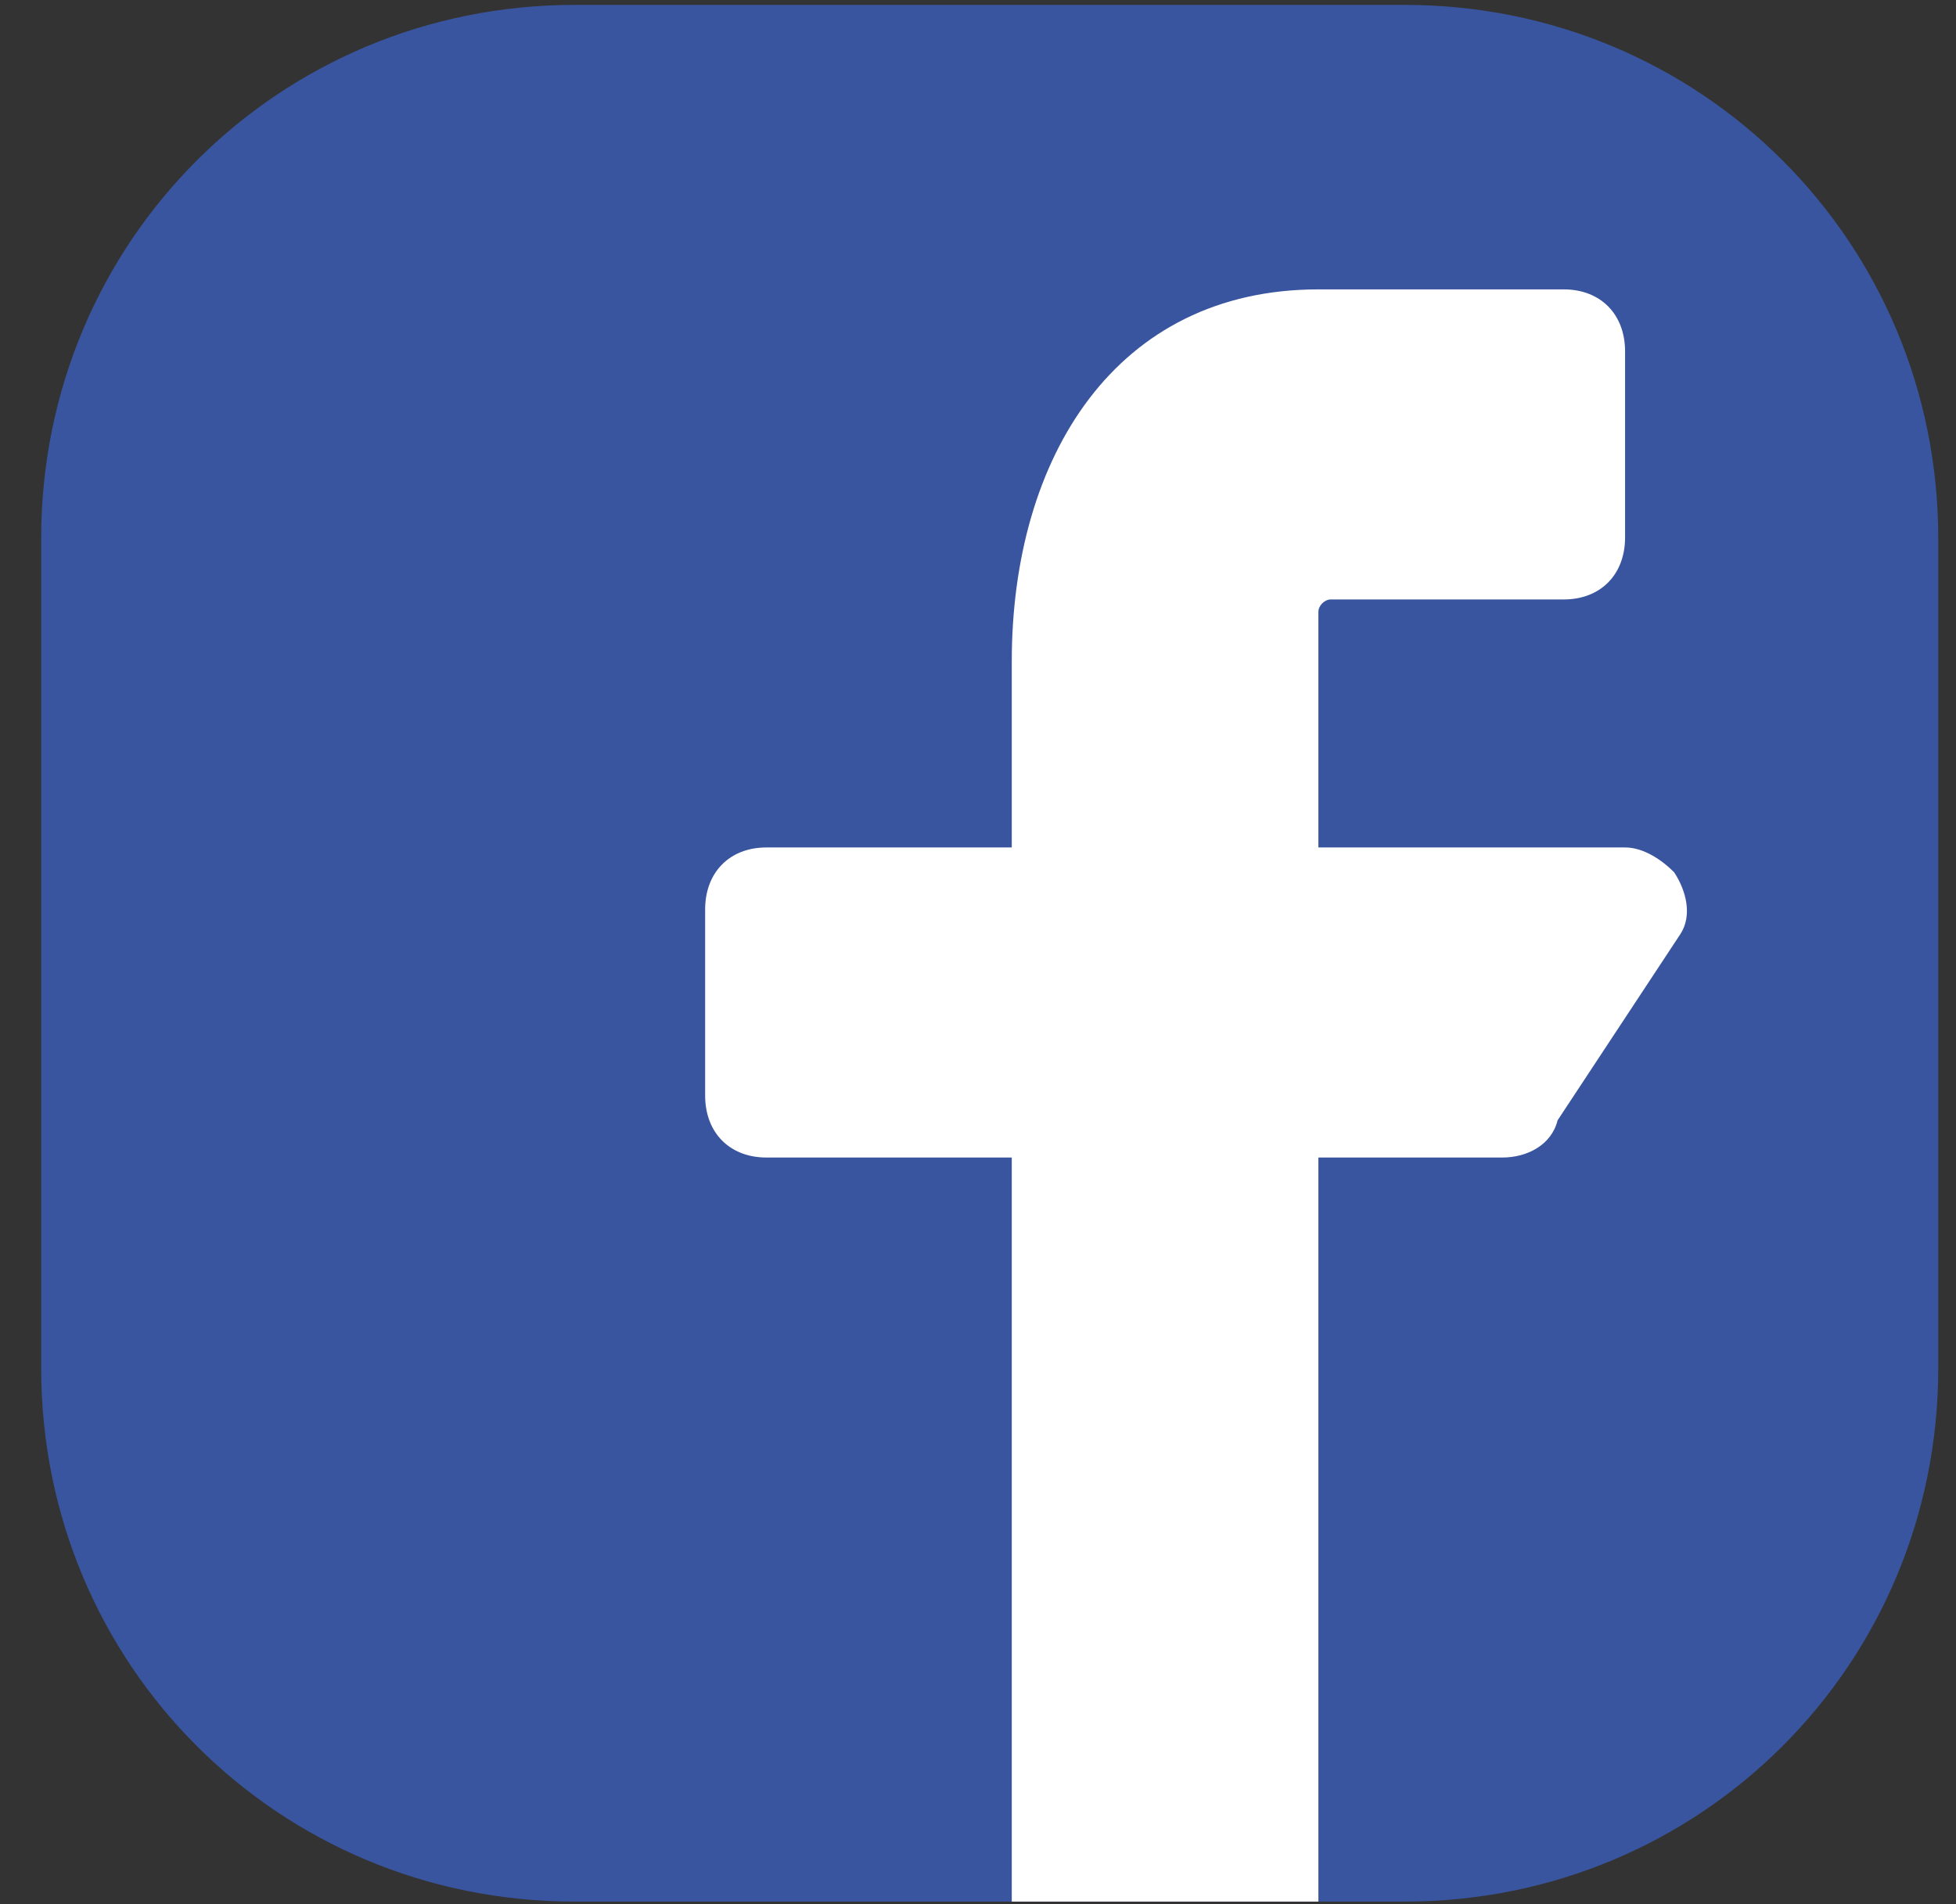
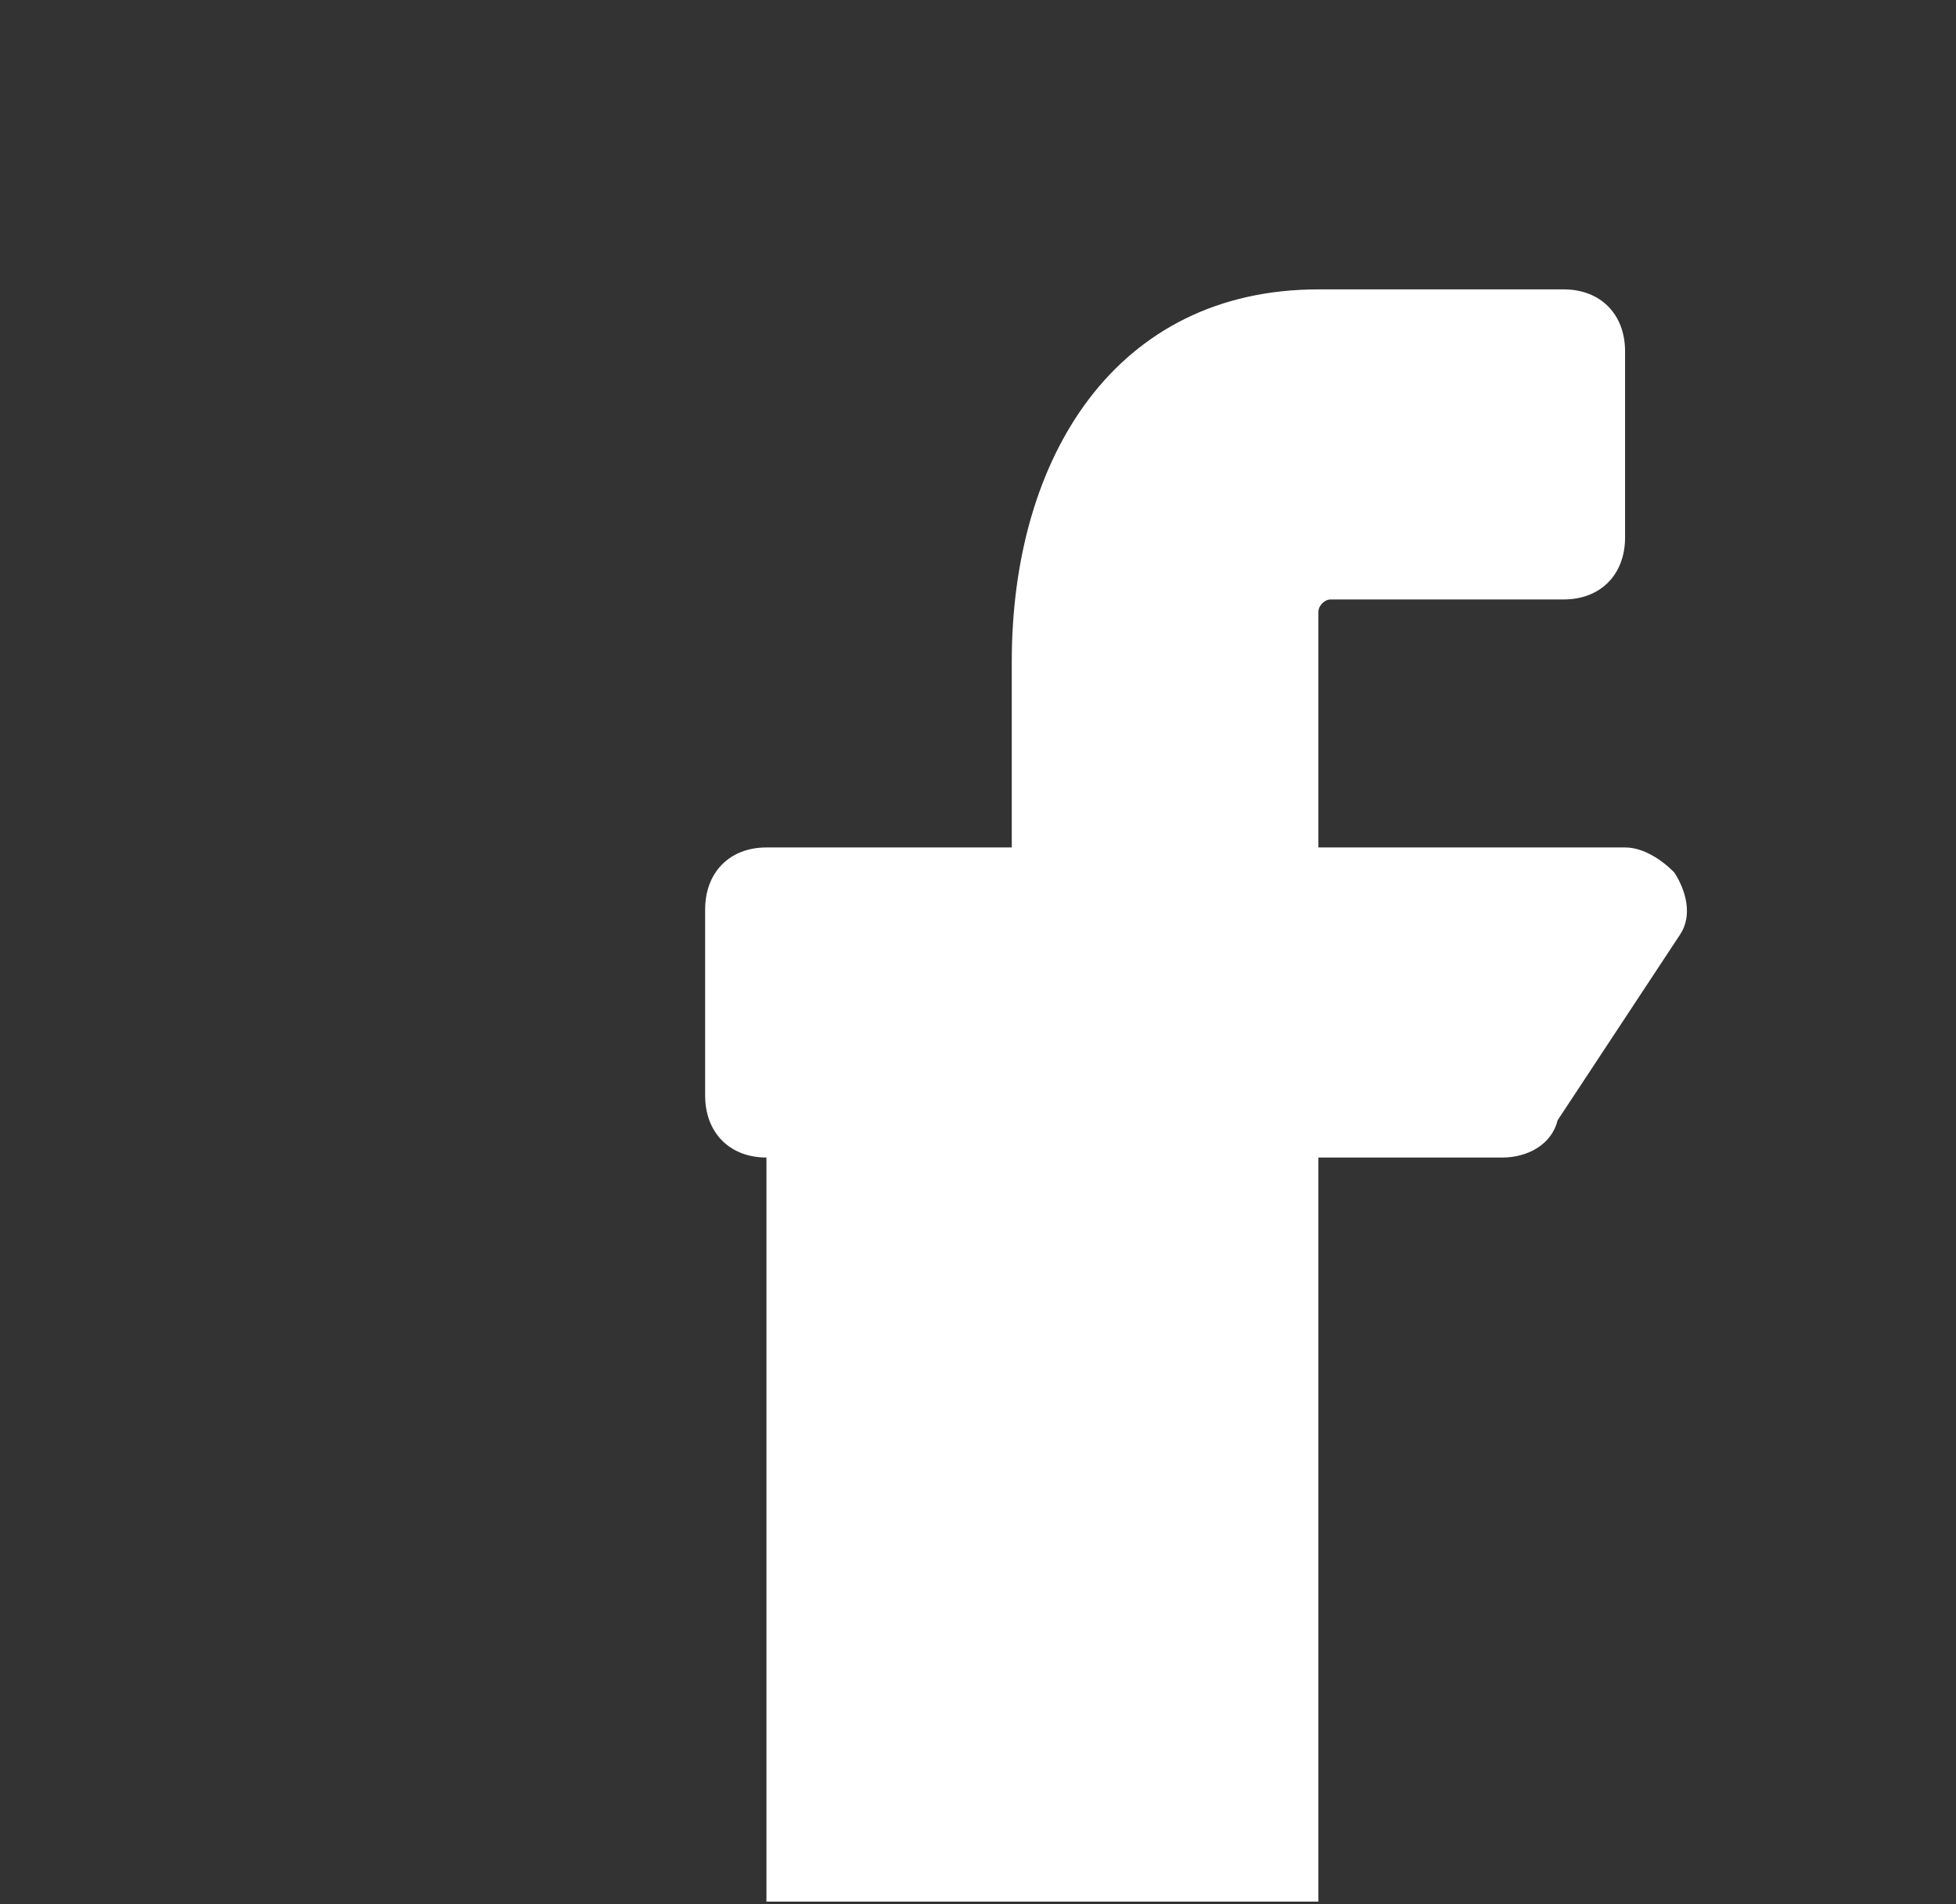
<svg xmlns="http://www.w3.org/2000/svg" width="38" height="37" viewBox="0 0 38 37" fill="none">
  <rect x="0" y="0" width="38" height="37" fill="#333333" stroke="none" />
-   <path d="M27.289 0.095H11.165C5.406 0.095 0.8 4.702 0.8 10.46V26.585C0.8 32.343 5.406 36.95 11.165 36.95H27.289C33.048 36.95 37.655 32.343 37.655 26.585V10.46C37.655 4.702 33.048 0.095 27.289 0.095Z" fill="#3A559F" />
-   <path d="M32.524 16.949C32.285 16.708 31.928 16.467 31.571 16.467H25.613V11.889C25.613 11.768 25.733 11.648 25.852 11.648H30.379C31.094 11.648 31.571 11.166 31.571 10.443V6.828C31.571 6.105 31.094 5.623 30.379 5.623H25.613C21.682 5.623 19.656 8.876 19.656 12.853V16.467H14.89C14.176 16.467 13.699 16.949 13.699 17.672V21.287C13.699 22.01 14.176 22.492 14.89 22.492H19.656V36.95H25.613V22.492H29.188C29.664 22.492 30.141 22.251 30.26 21.769L32.643 18.154C32.881 17.793 32.762 17.311 32.524 16.949Z" fill="white" />
+   <path d="M32.524 16.949C32.285 16.708 31.928 16.467 31.571 16.467H25.613V11.889C25.613 11.768 25.733 11.648 25.852 11.648H30.379C31.094 11.648 31.571 11.166 31.571 10.443V6.828C31.571 6.105 31.094 5.623 30.379 5.623H25.613C21.682 5.623 19.656 8.876 19.656 12.853V16.467H14.89C14.176 16.467 13.699 16.949 13.699 17.672V21.287C13.699 22.01 14.176 22.492 14.89 22.492V36.95H25.613V22.492H29.188C29.664 22.492 30.141 22.251 30.26 21.769L32.643 18.154C32.881 17.793 32.762 17.311 32.524 16.949Z" fill="white" />
</svg>